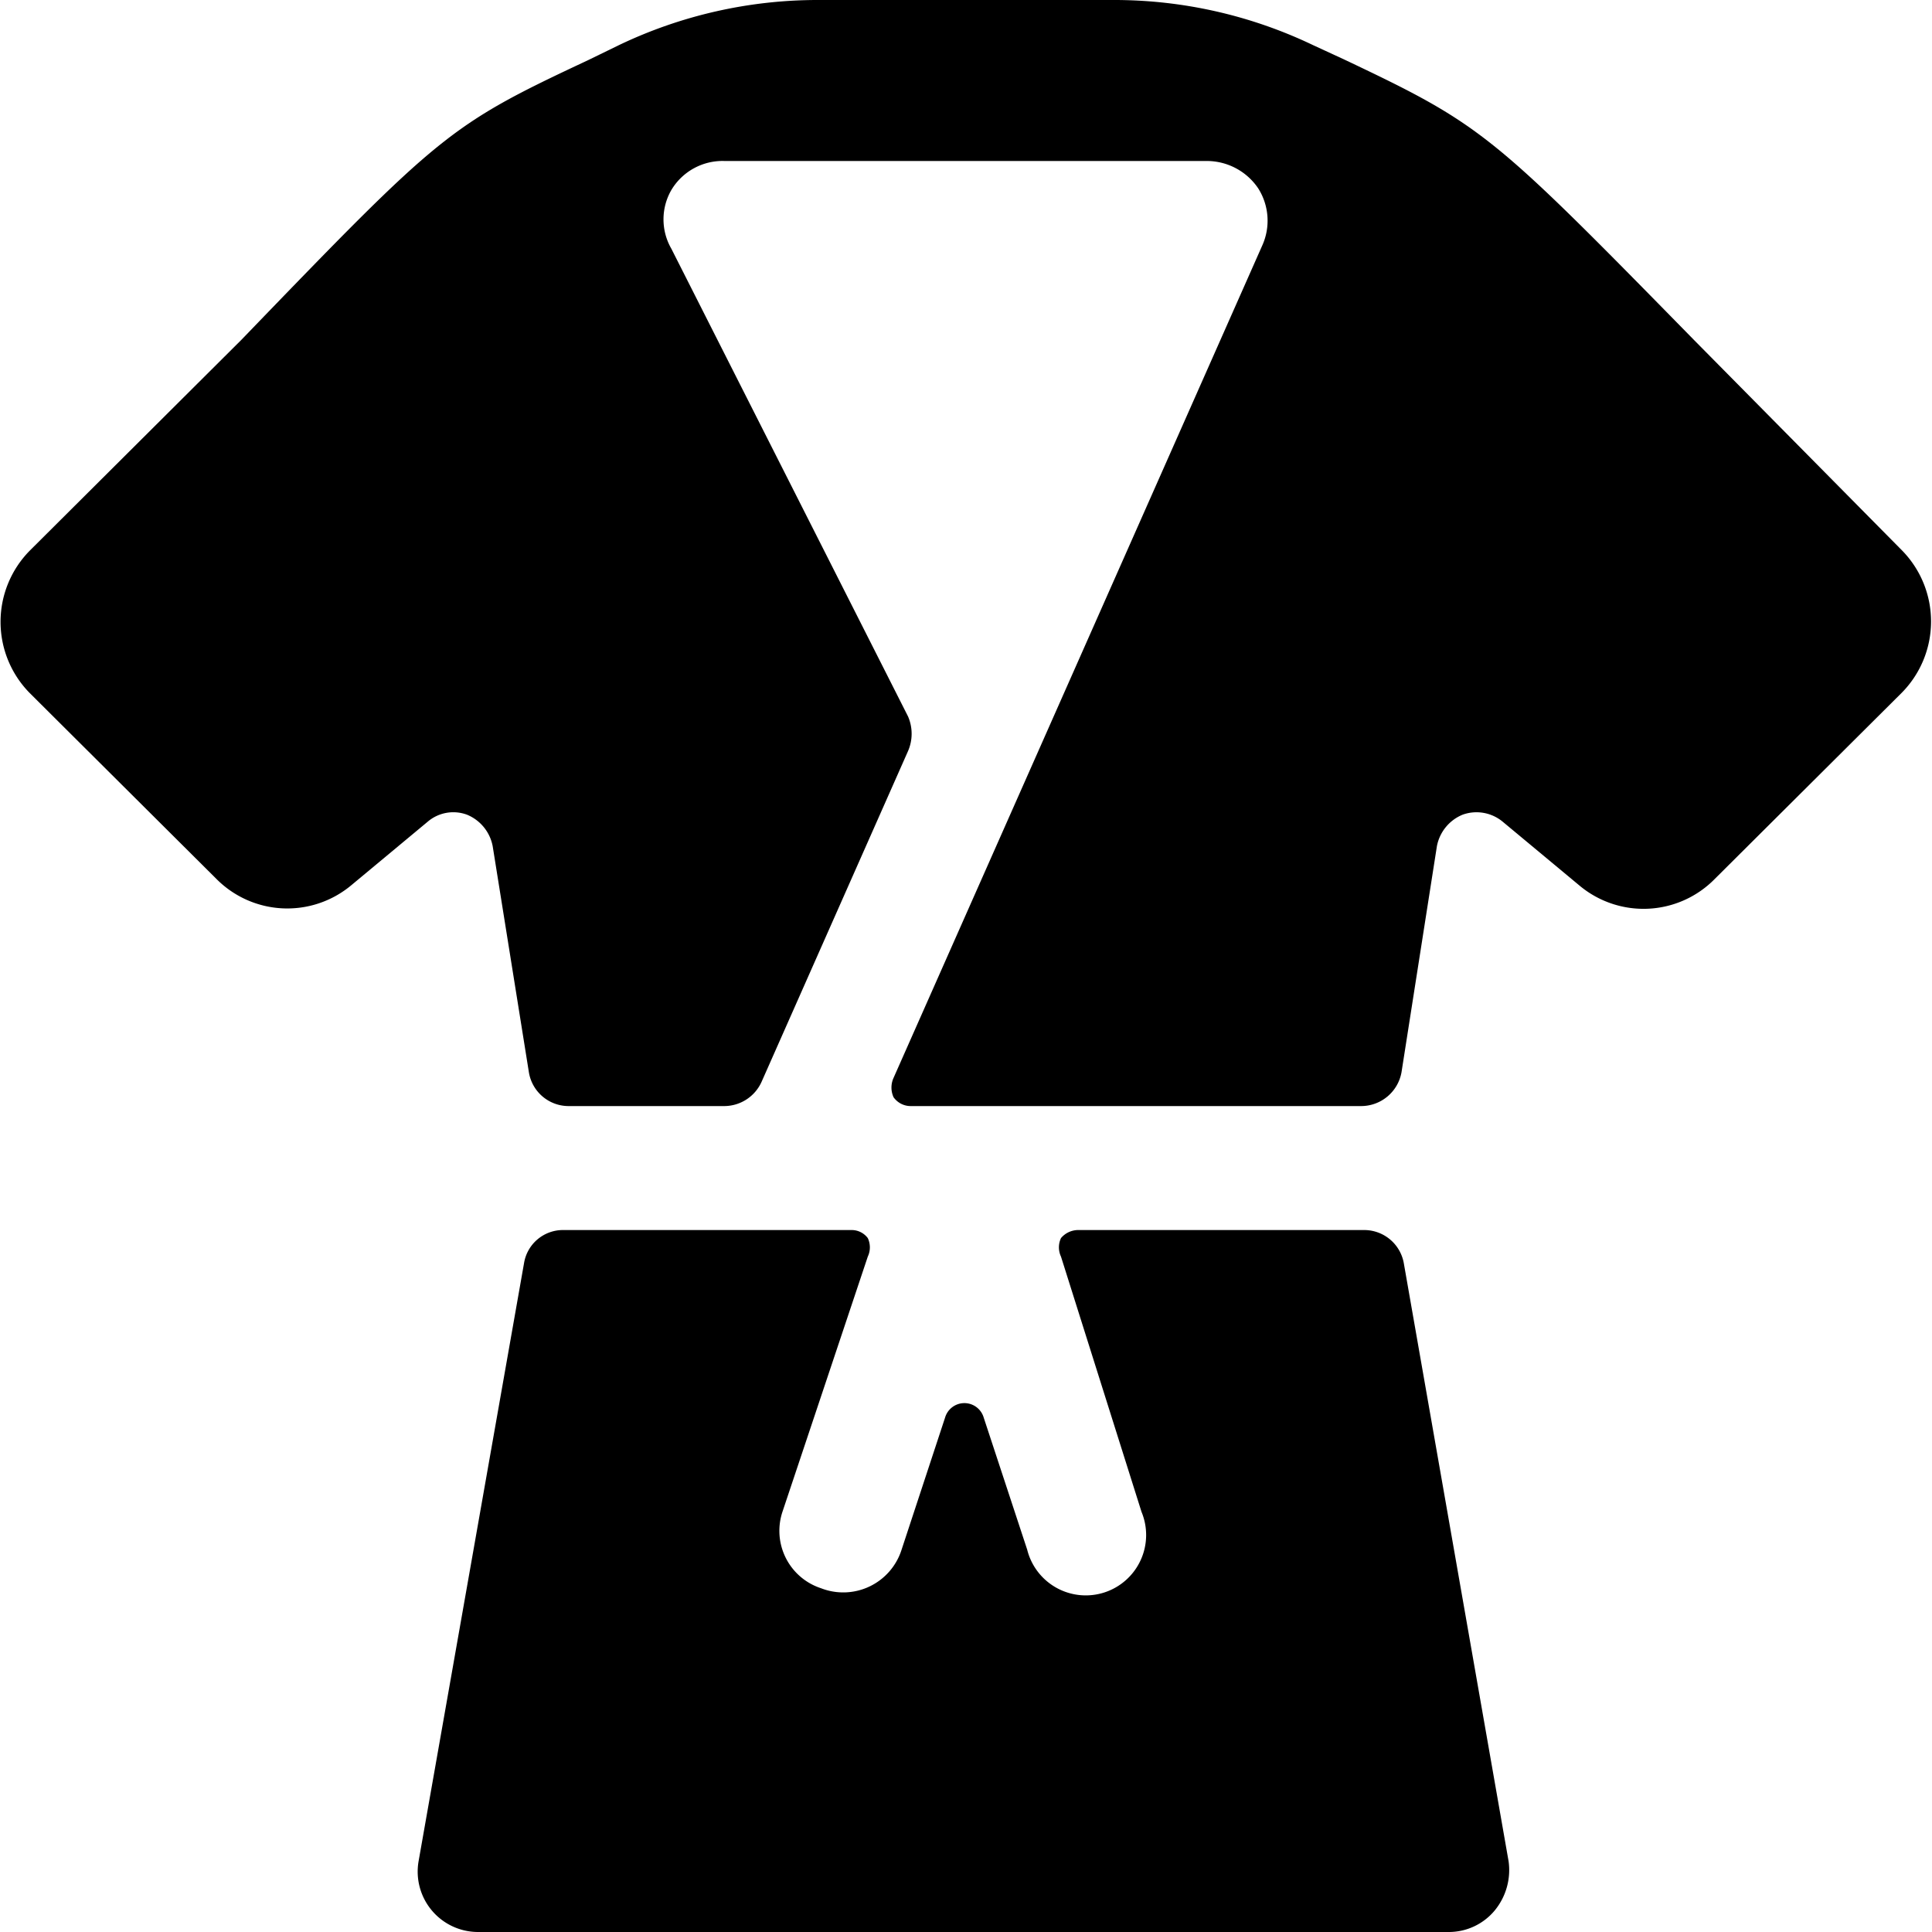
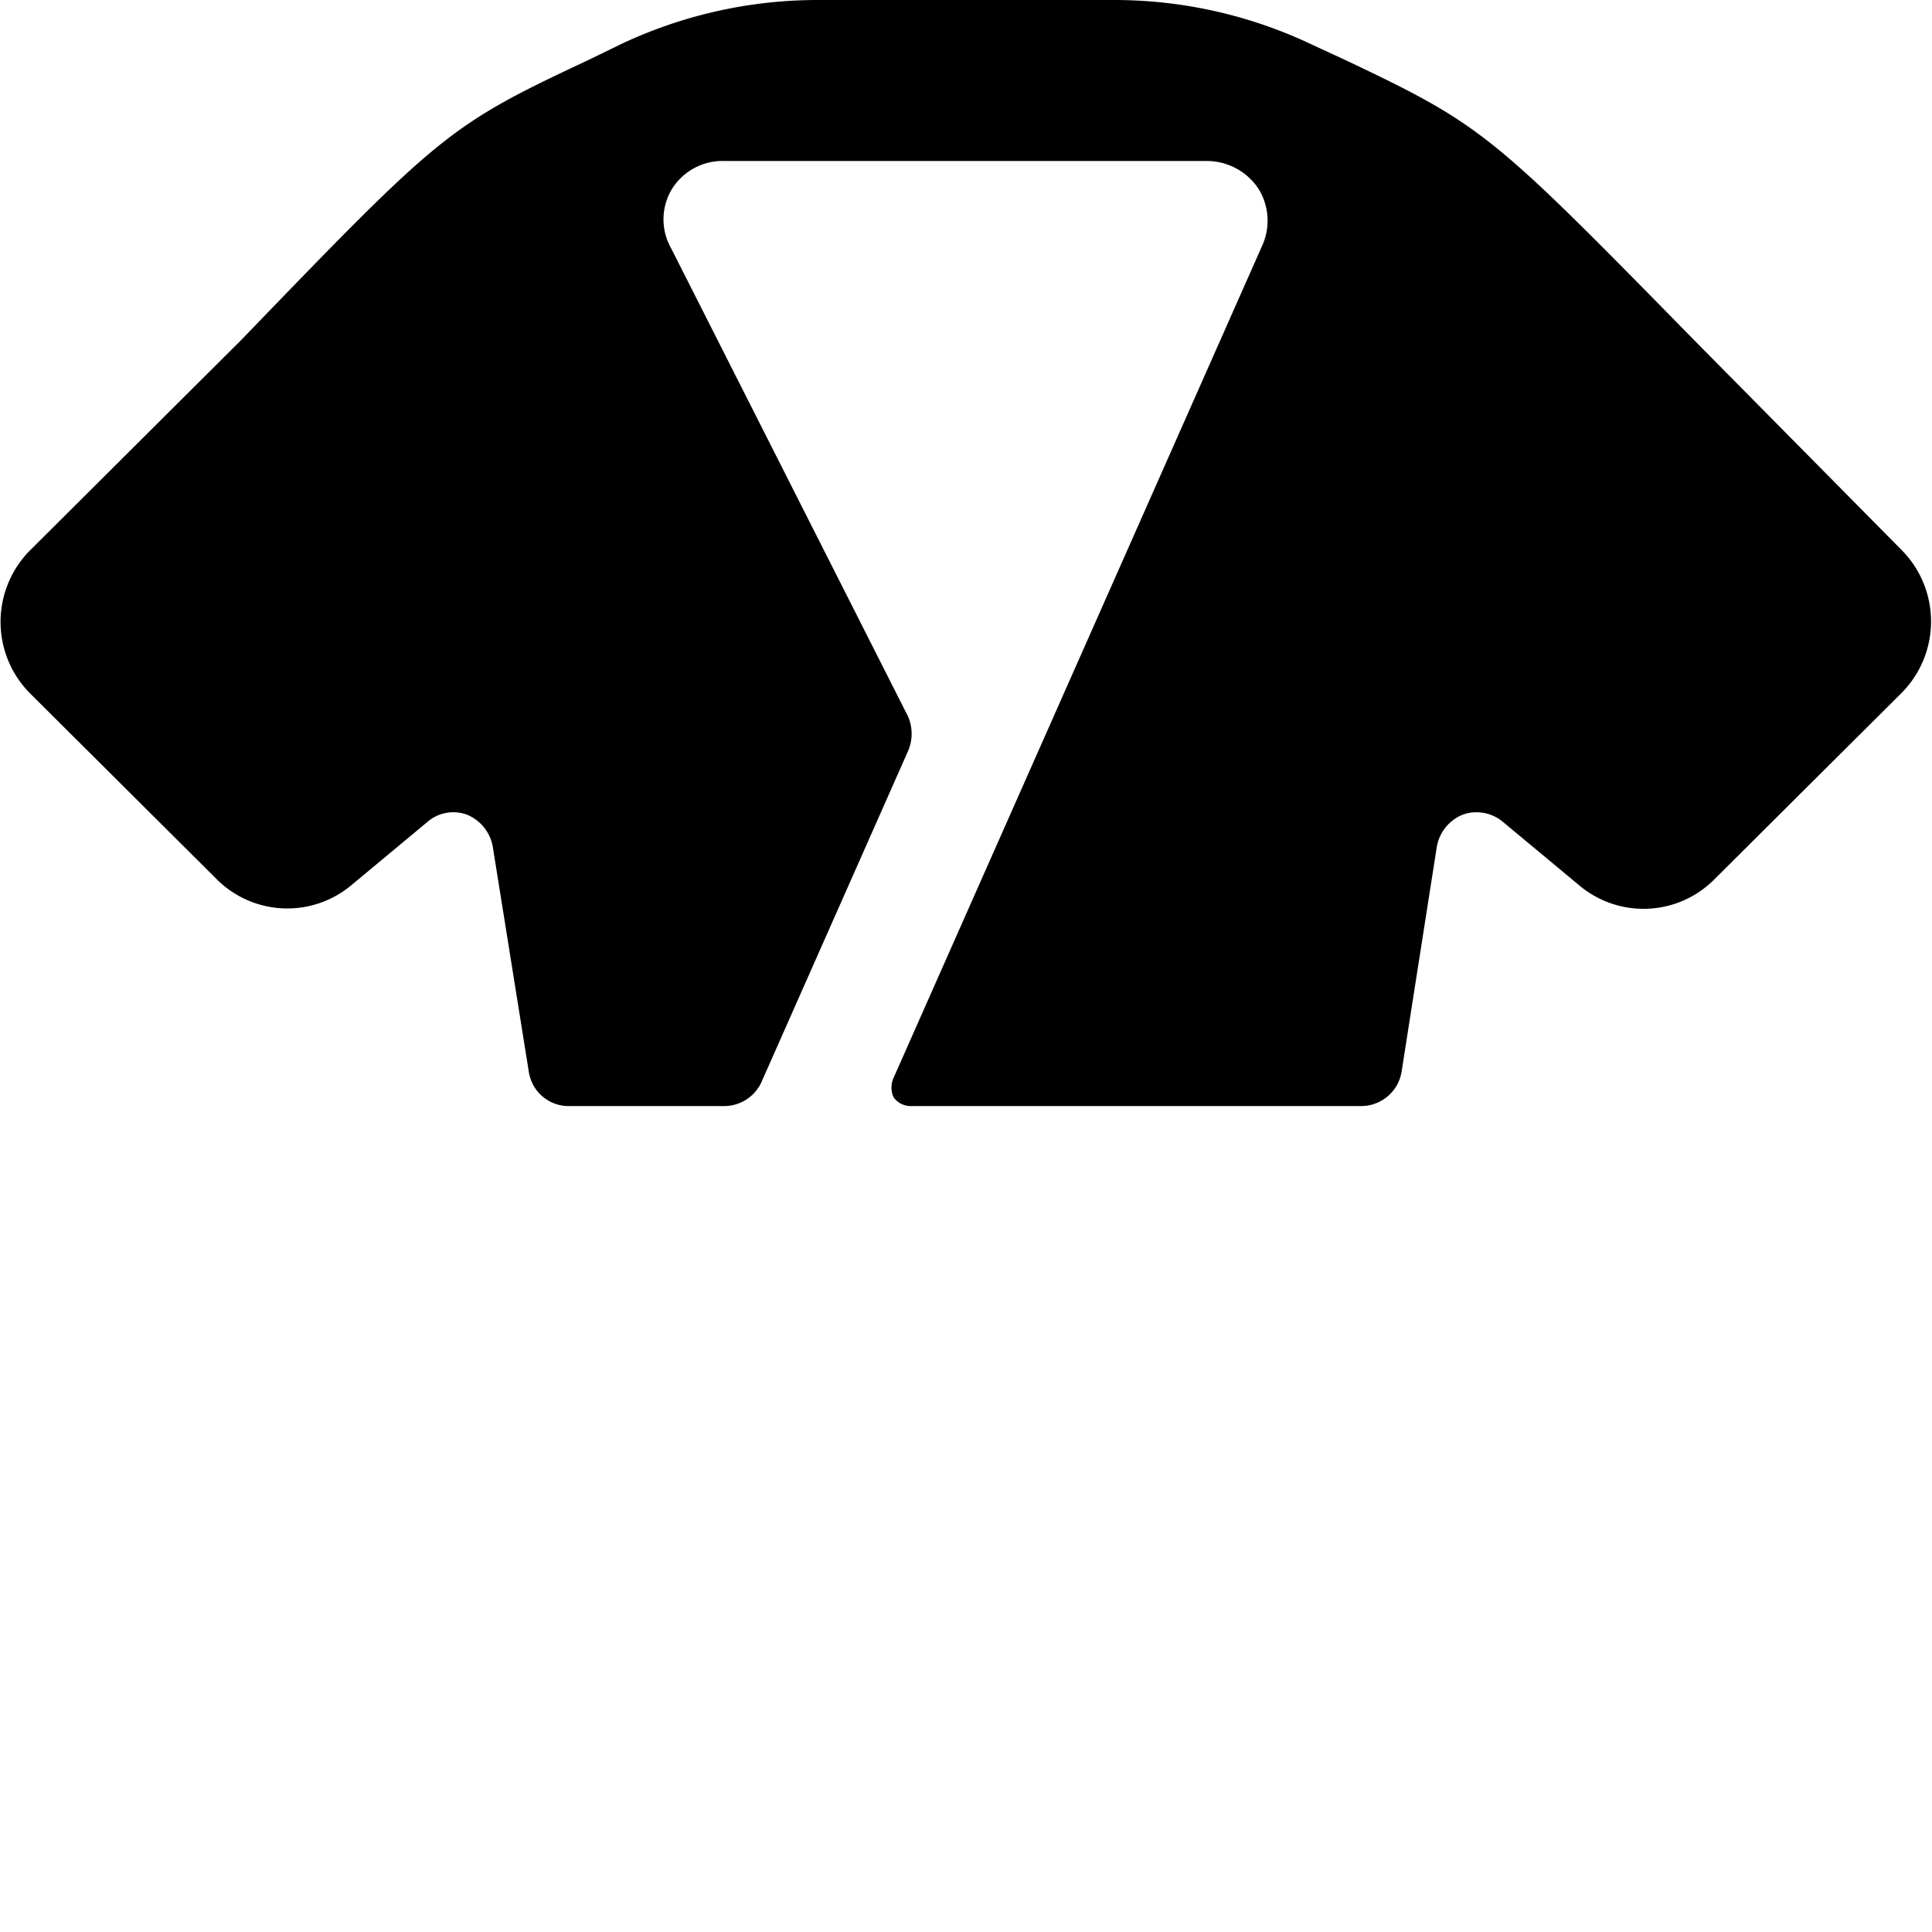
<svg xmlns="http://www.w3.org/2000/svg" viewBox="0 0 24 24">
  <g>
-     <path d="M17.44 15.7a0.5 0.5 0 0 0 -0.49 -0.42h-3.56a0.28 0.28 0 0 0 -0.21 0.1 0.27 0.27 0 0 0 0 0.23l1 3.17a0.75 0.75 0 1 1 -1.42 0.47l-0.54 -1.64a0.25 0.25 0 0 0 -0.48 0l-0.54 1.64a0.76 0.76 0 0 1 -1 0.48 0.75 0.75 0 0 1 -0.48 -0.95l1.06 -3.17a0.27 0.27 0 0 0 0 -0.23 0.25 0.25 0 0 0 -0.2 -0.1H7a0.49 0.49 0 0 0 -0.49 0.41L5.2 23.12a0.75 0.75 0 0 0 0.74 0.88H18a0.74 0.74 0 0 0 0.57 -0.27 0.79 0.79 0 0 0 0.17 -0.61Z" fill="#000000" stroke-width="1" />
    <path d="m23.63 6.84 -2.58 -2.61C18.53 1.66 18.43 1.56 16.7 0.74l-0.39 -0.18A5.72 5.72 0 0 0 13.84 0h-3.68a5.72 5.72 0 0 0 -2.47 0.56L7.3 0.75c-1.73 0.81 -1.83 0.91 -4.3 3.47L0.37 6.84a1.26 1.26 0 0 0 0 1.77l2.32 2.31a1.24 1.24 0 0 0 1.67 0.08l0.95 -0.79a0.49 0.49 0 0 1 0.49 -0.09 0.53 0.53 0 0 1 0.32 0.39l0.45 2.81a0.5 0.5 0 0 0 0.49 0.42H9a0.51 0.51 0 0 0 0.46 -0.3l1.82 -4.11a0.54 0.54 0 0 0 0 -0.43L8.34 3.09a0.73 0.73 0 0 1 0 -0.73A0.74 0.74 0 0 1 9 2h6a0.77 0.77 0 0 1 0.63 0.34 0.75 0.75 0 0 1 0.05 0.71L11.1 13.39a0.29 0.29 0 0 0 0 0.24 0.26 0.26 0 0 0 0.21 0.11h5.6a0.51 0.51 0 0 0 0.5 -0.42l0.44 -2.81a0.53 0.53 0 0 1 0.32 -0.39 0.51 0.51 0 0 1 0.5 0.09l0.95 0.79a1.24 1.24 0 0 0 1.68 -0.08l2.32 -2.31a1.26 1.26 0 0 0 0.01 -1.77Z" fill="#000000" stroke-width="1" />
  </g>
</svg>